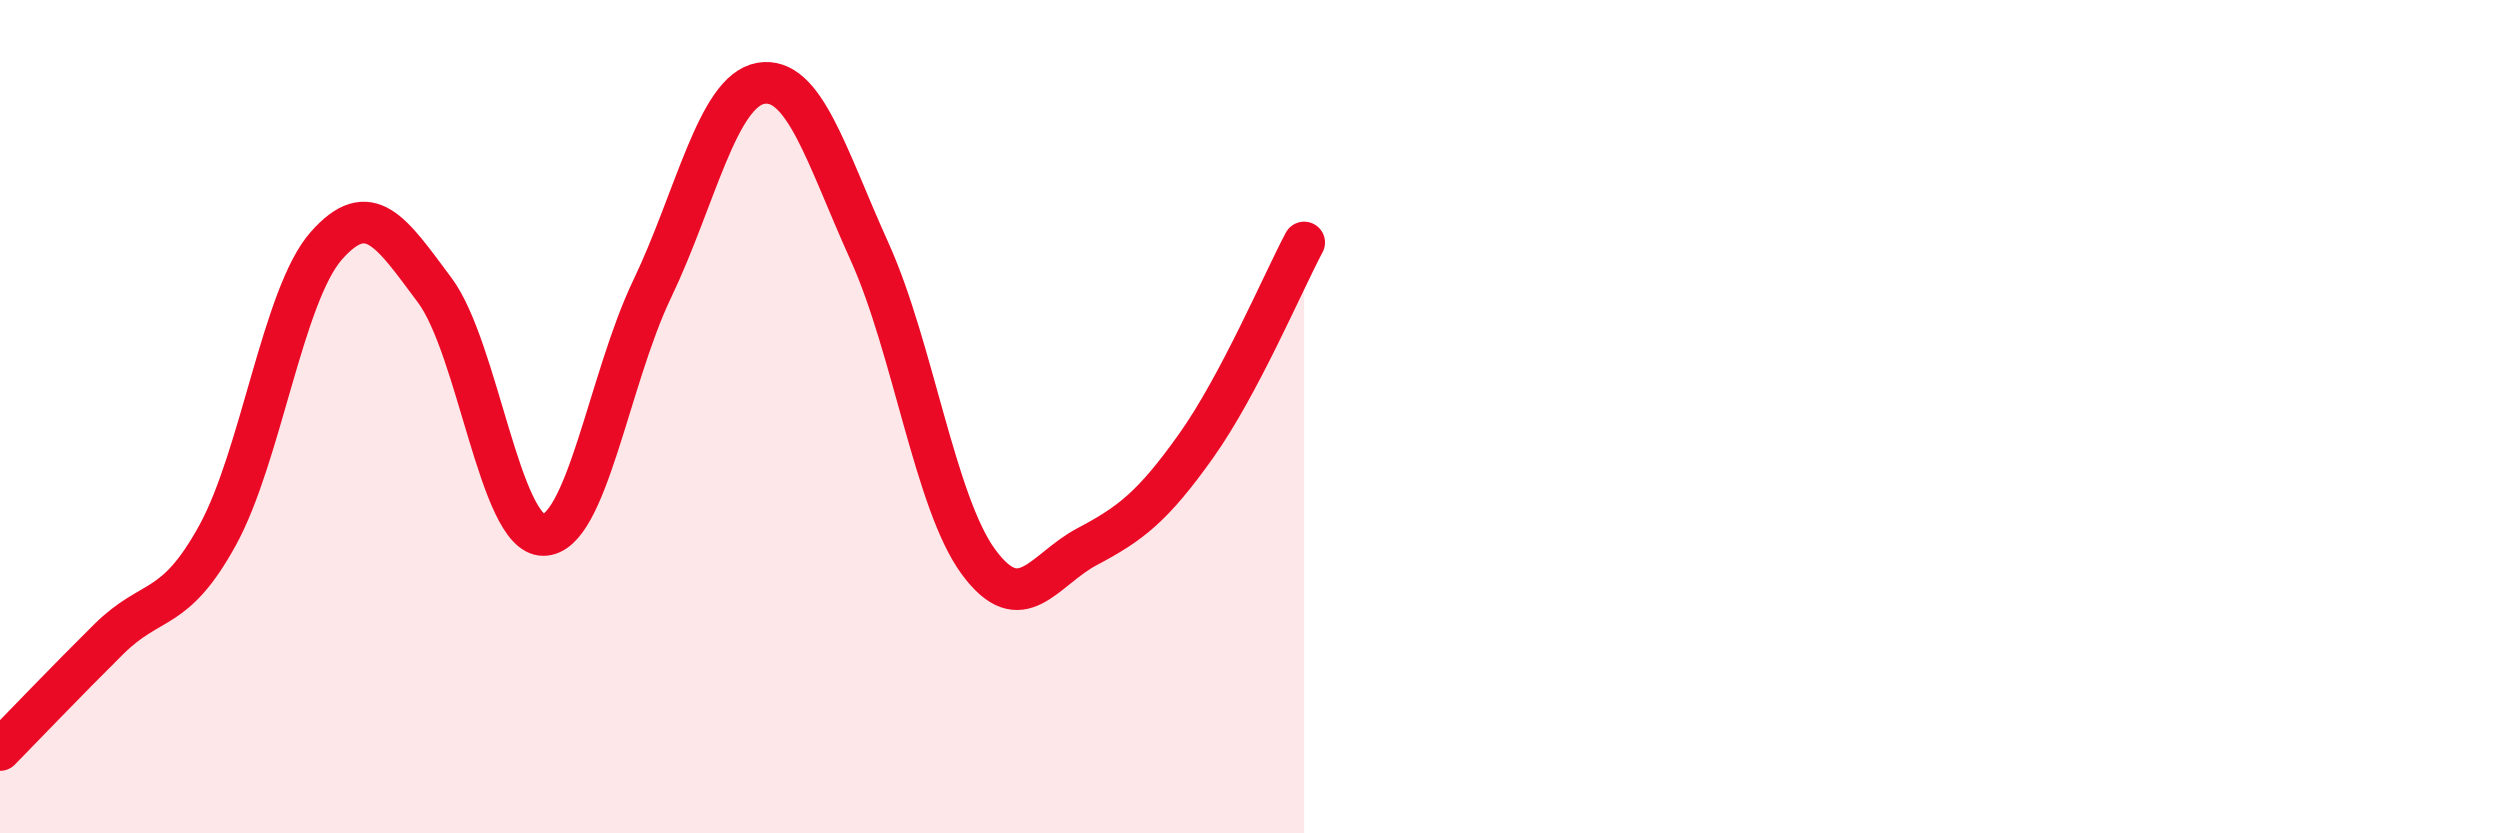
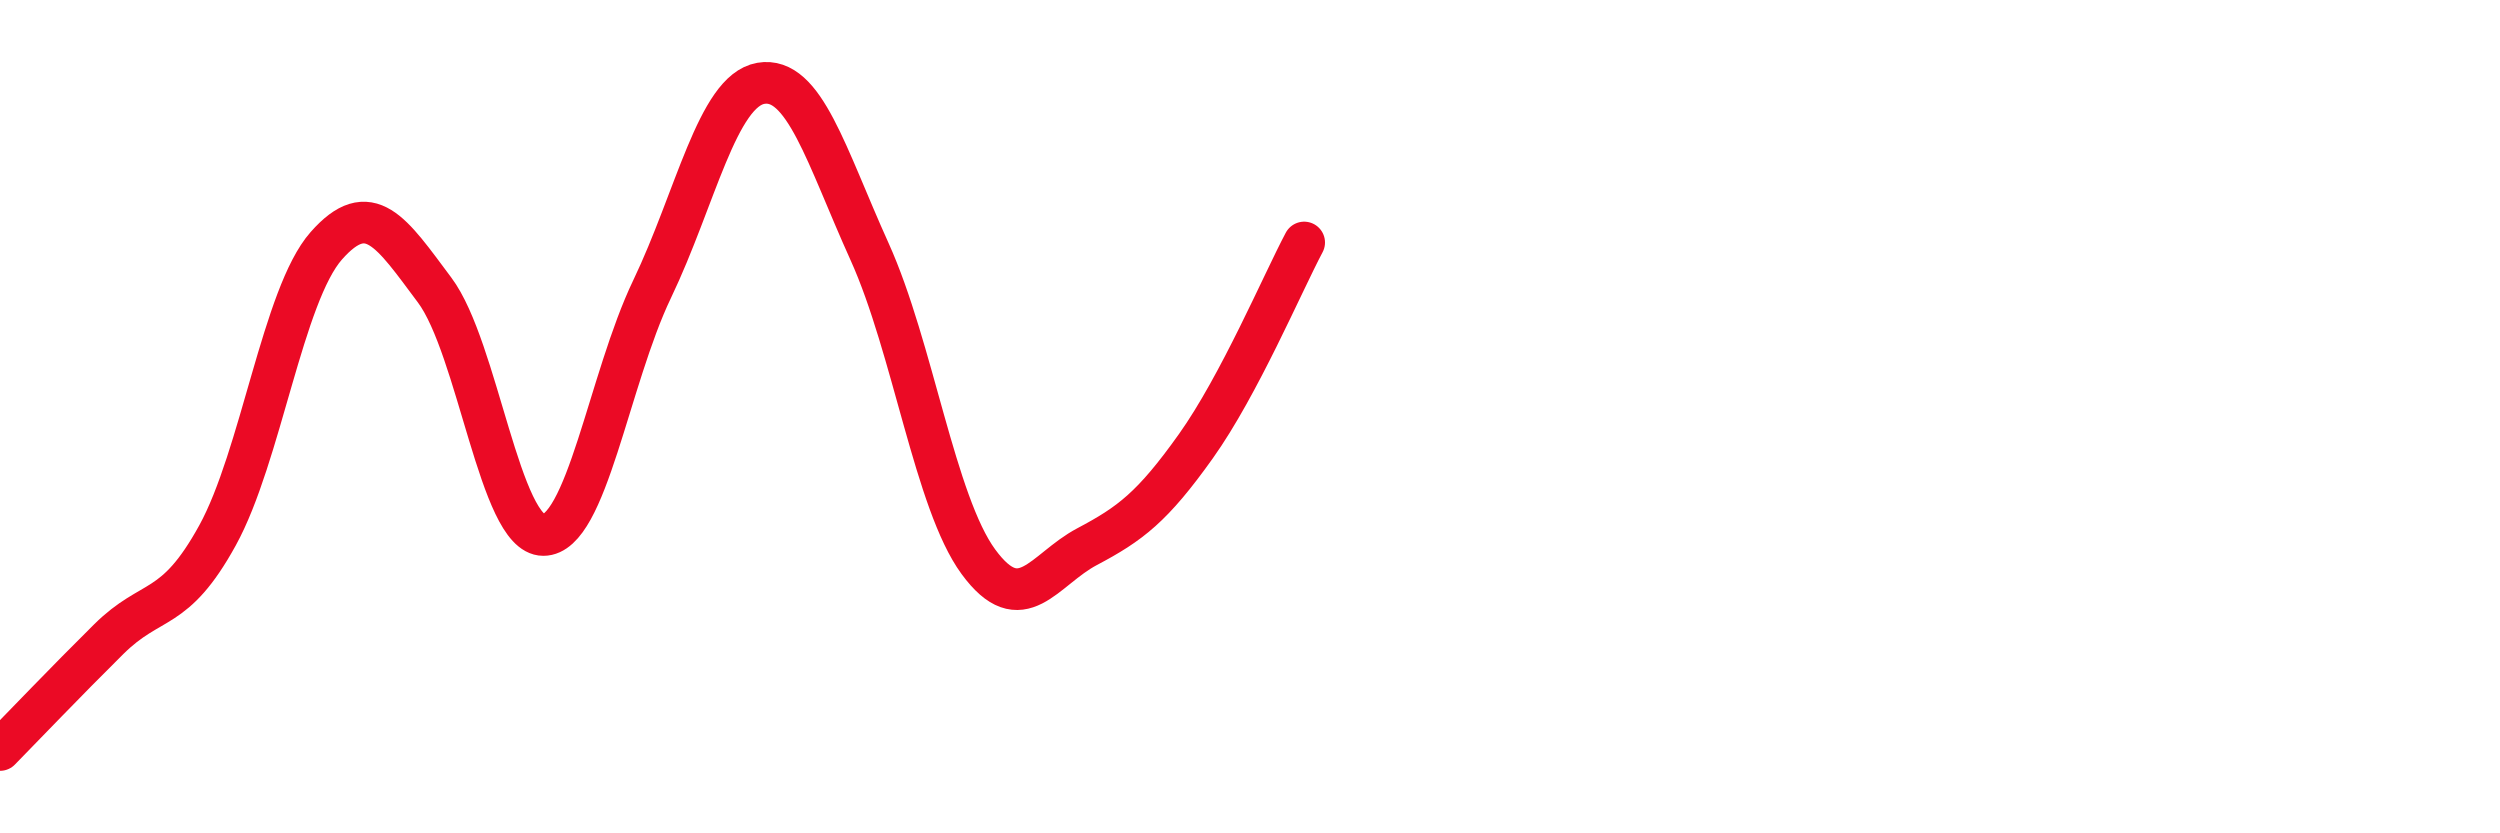
<svg xmlns="http://www.w3.org/2000/svg" width="60" height="20" viewBox="0 0 60 20">
-   <path d="M 0,18 C 0.52,17.47 1.57,16.37 2.61,15.34 C 3.65,14.31 4.18,14.74 5.22,12.85 C 6.26,10.96 6.79,7.08 7.83,5.9 C 8.87,4.72 9.39,5.57 10.43,6.96 C 11.47,8.35 12,12.84 13.04,12.84 C 14.08,12.84 14.61,9.11 15.65,6.94 C 16.69,4.77 17.22,2.18 18.26,2 C 19.3,1.82 19.83,3.74 20.87,6.04 C 21.91,8.34 22.44,12.06 23.48,13.48 C 24.52,14.9 25.05,13.67 26.09,13.12 C 27.13,12.57 27.66,12.17 28.7,10.71 C 29.74,9.25 30.78,6.8 31.3,5.82L31.3 20L0 20Z" fill="#EB0A25" opacity="0.1" stroke-linecap="round" stroke-linejoin="round" />
  <path d="M 0,18 C 0.52,17.47 1.57,16.37 2.61,15.34 C 3.65,14.31 4.18,14.74 5.22,12.85 C 6.26,10.96 6.79,7.08 7.83,5.9 C 8.87,4.72 9.39,5.57 10.43,6.96 C 11.47,8.35 12,12.84 13.04,12.84 C 14.08,12.84 14.61,9.11 15.65,6.94 C 16.69,4.77 17.22,2.18 18.26,2 C 19.3,1.82 19.83,3.74 20.87,6.04 C 21.91,8.34 22.44,12.06 23.48,13.48 C 24.52,14.9 25.05,13.67 26.09,13.12 C 27.13,12.57 27.66,12.17 28.7,10.71 C 29.74,9.25 30.78,6.8 31.3,5.82" stroke="#EB0A25" stroke-width="1" fill="none" stroke-linecap="round" stroke-linejoin="round" />
</svg>